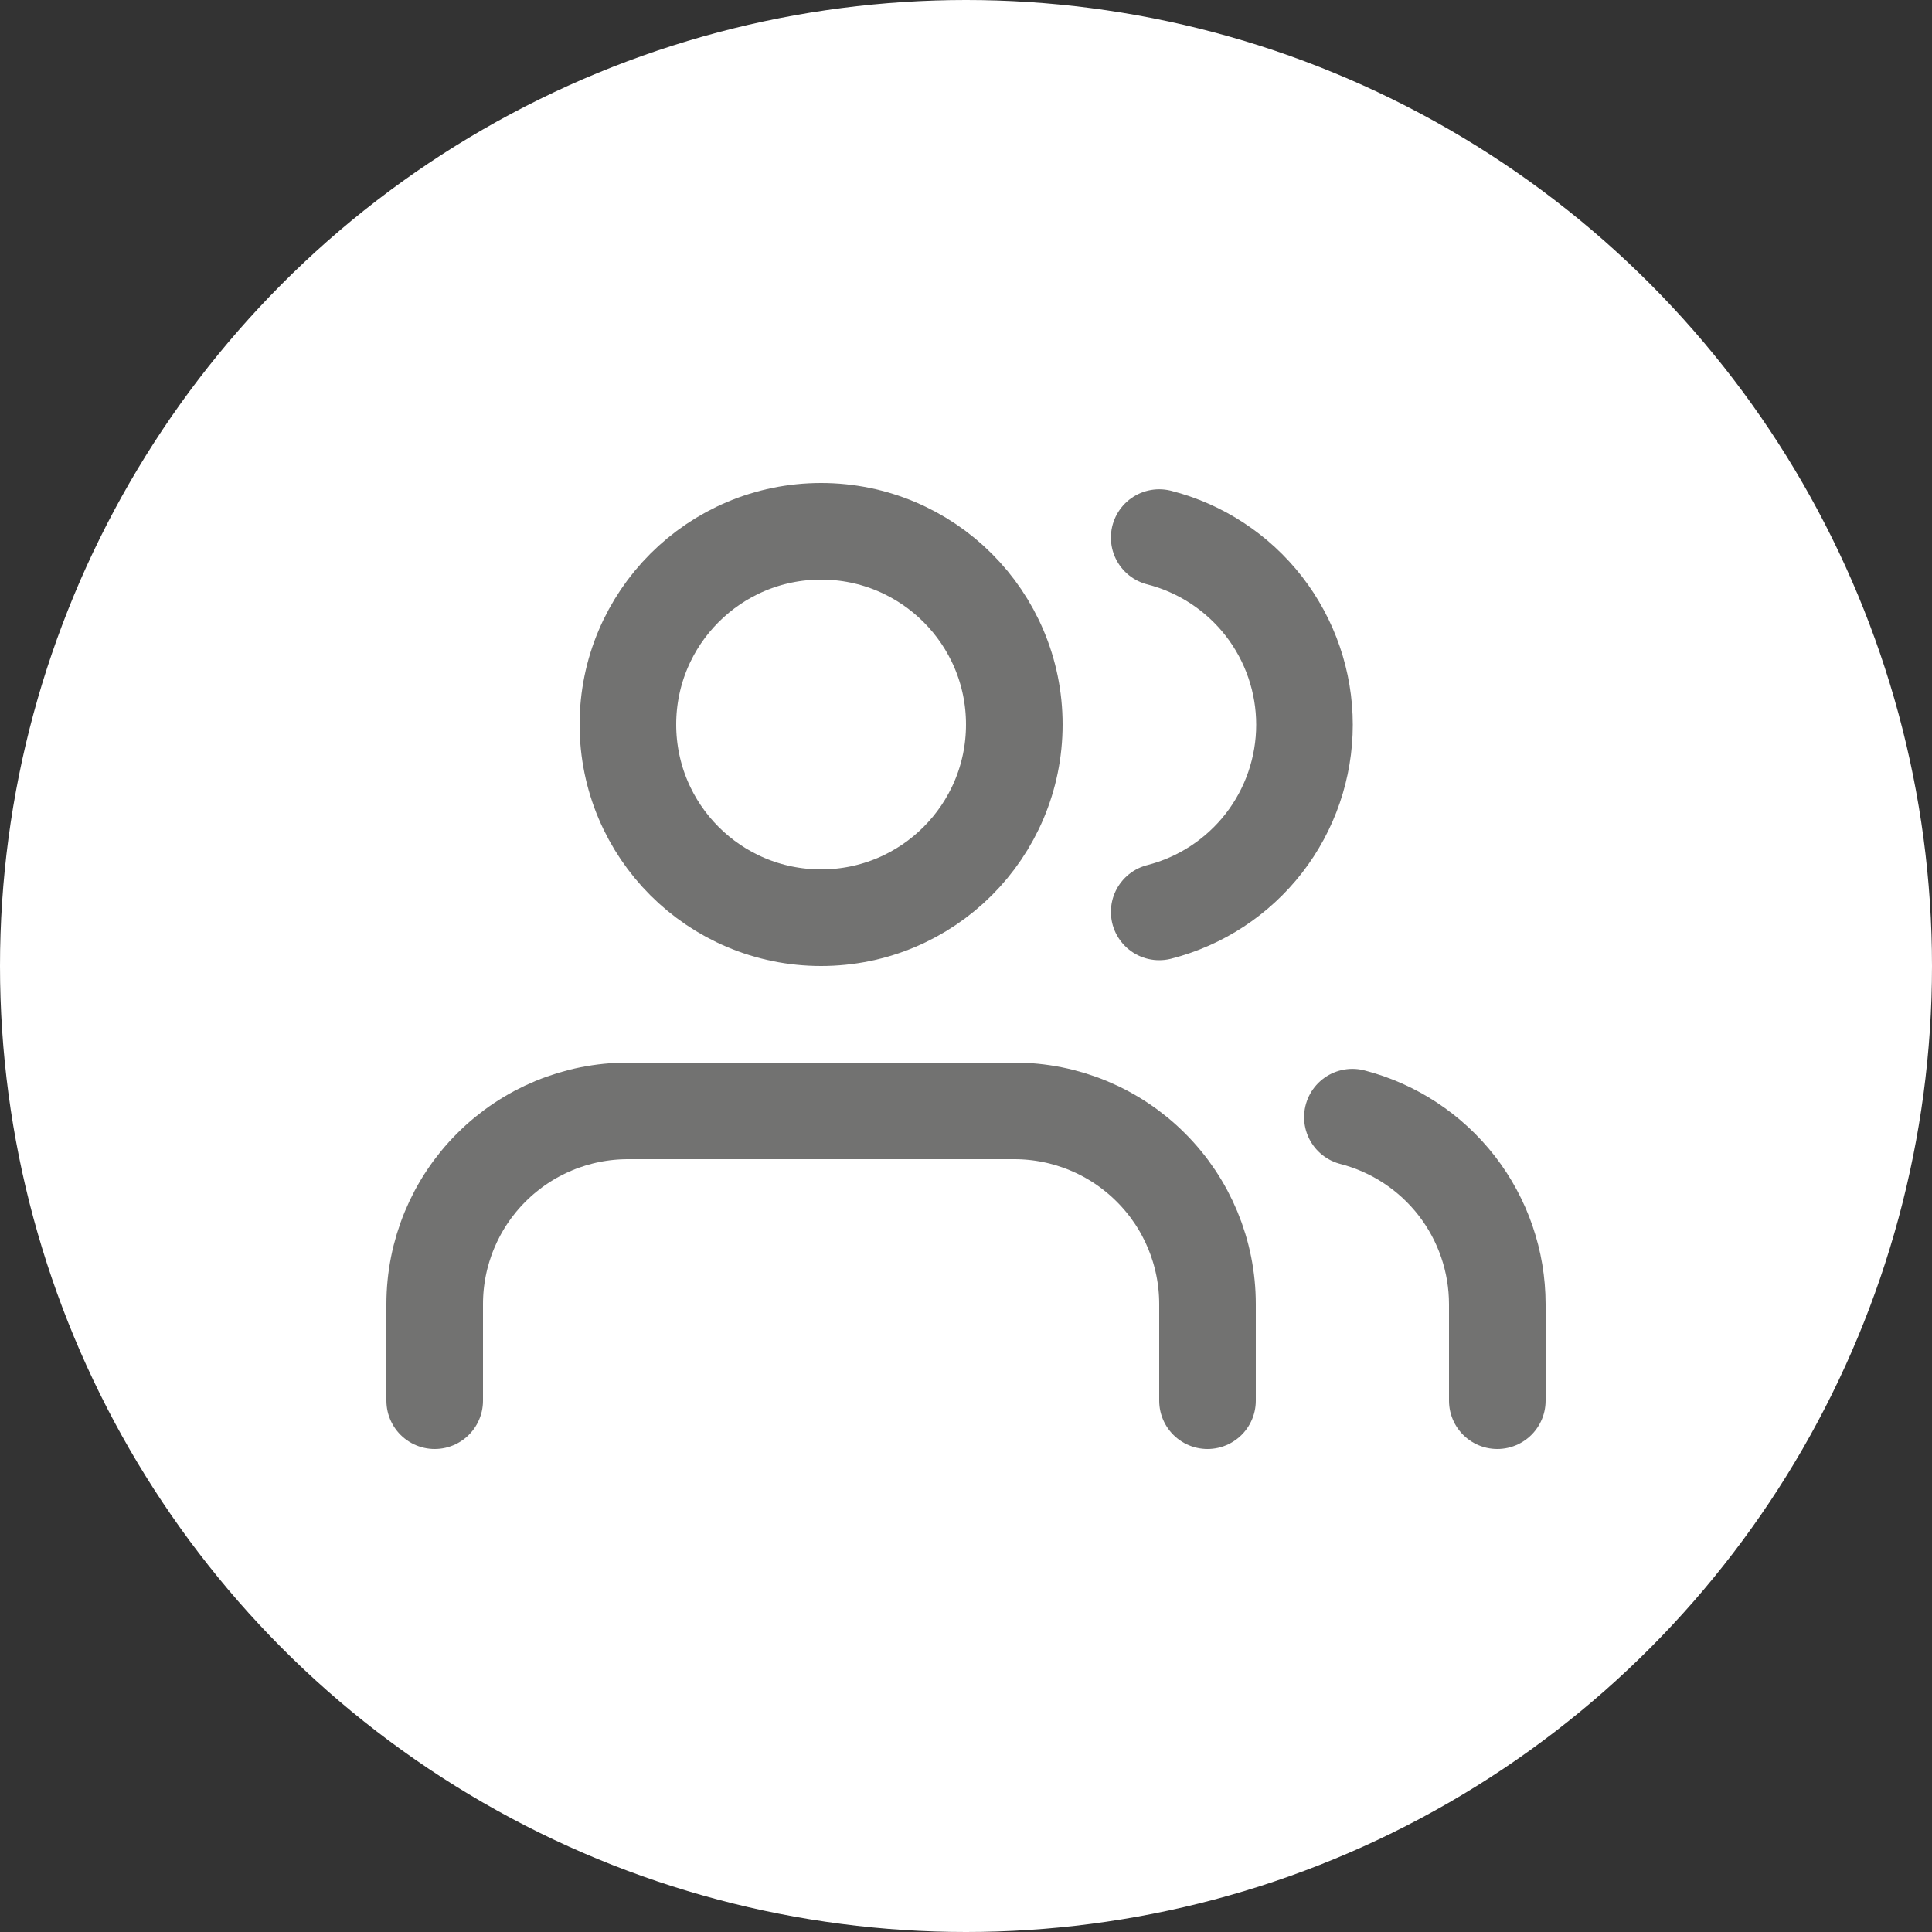
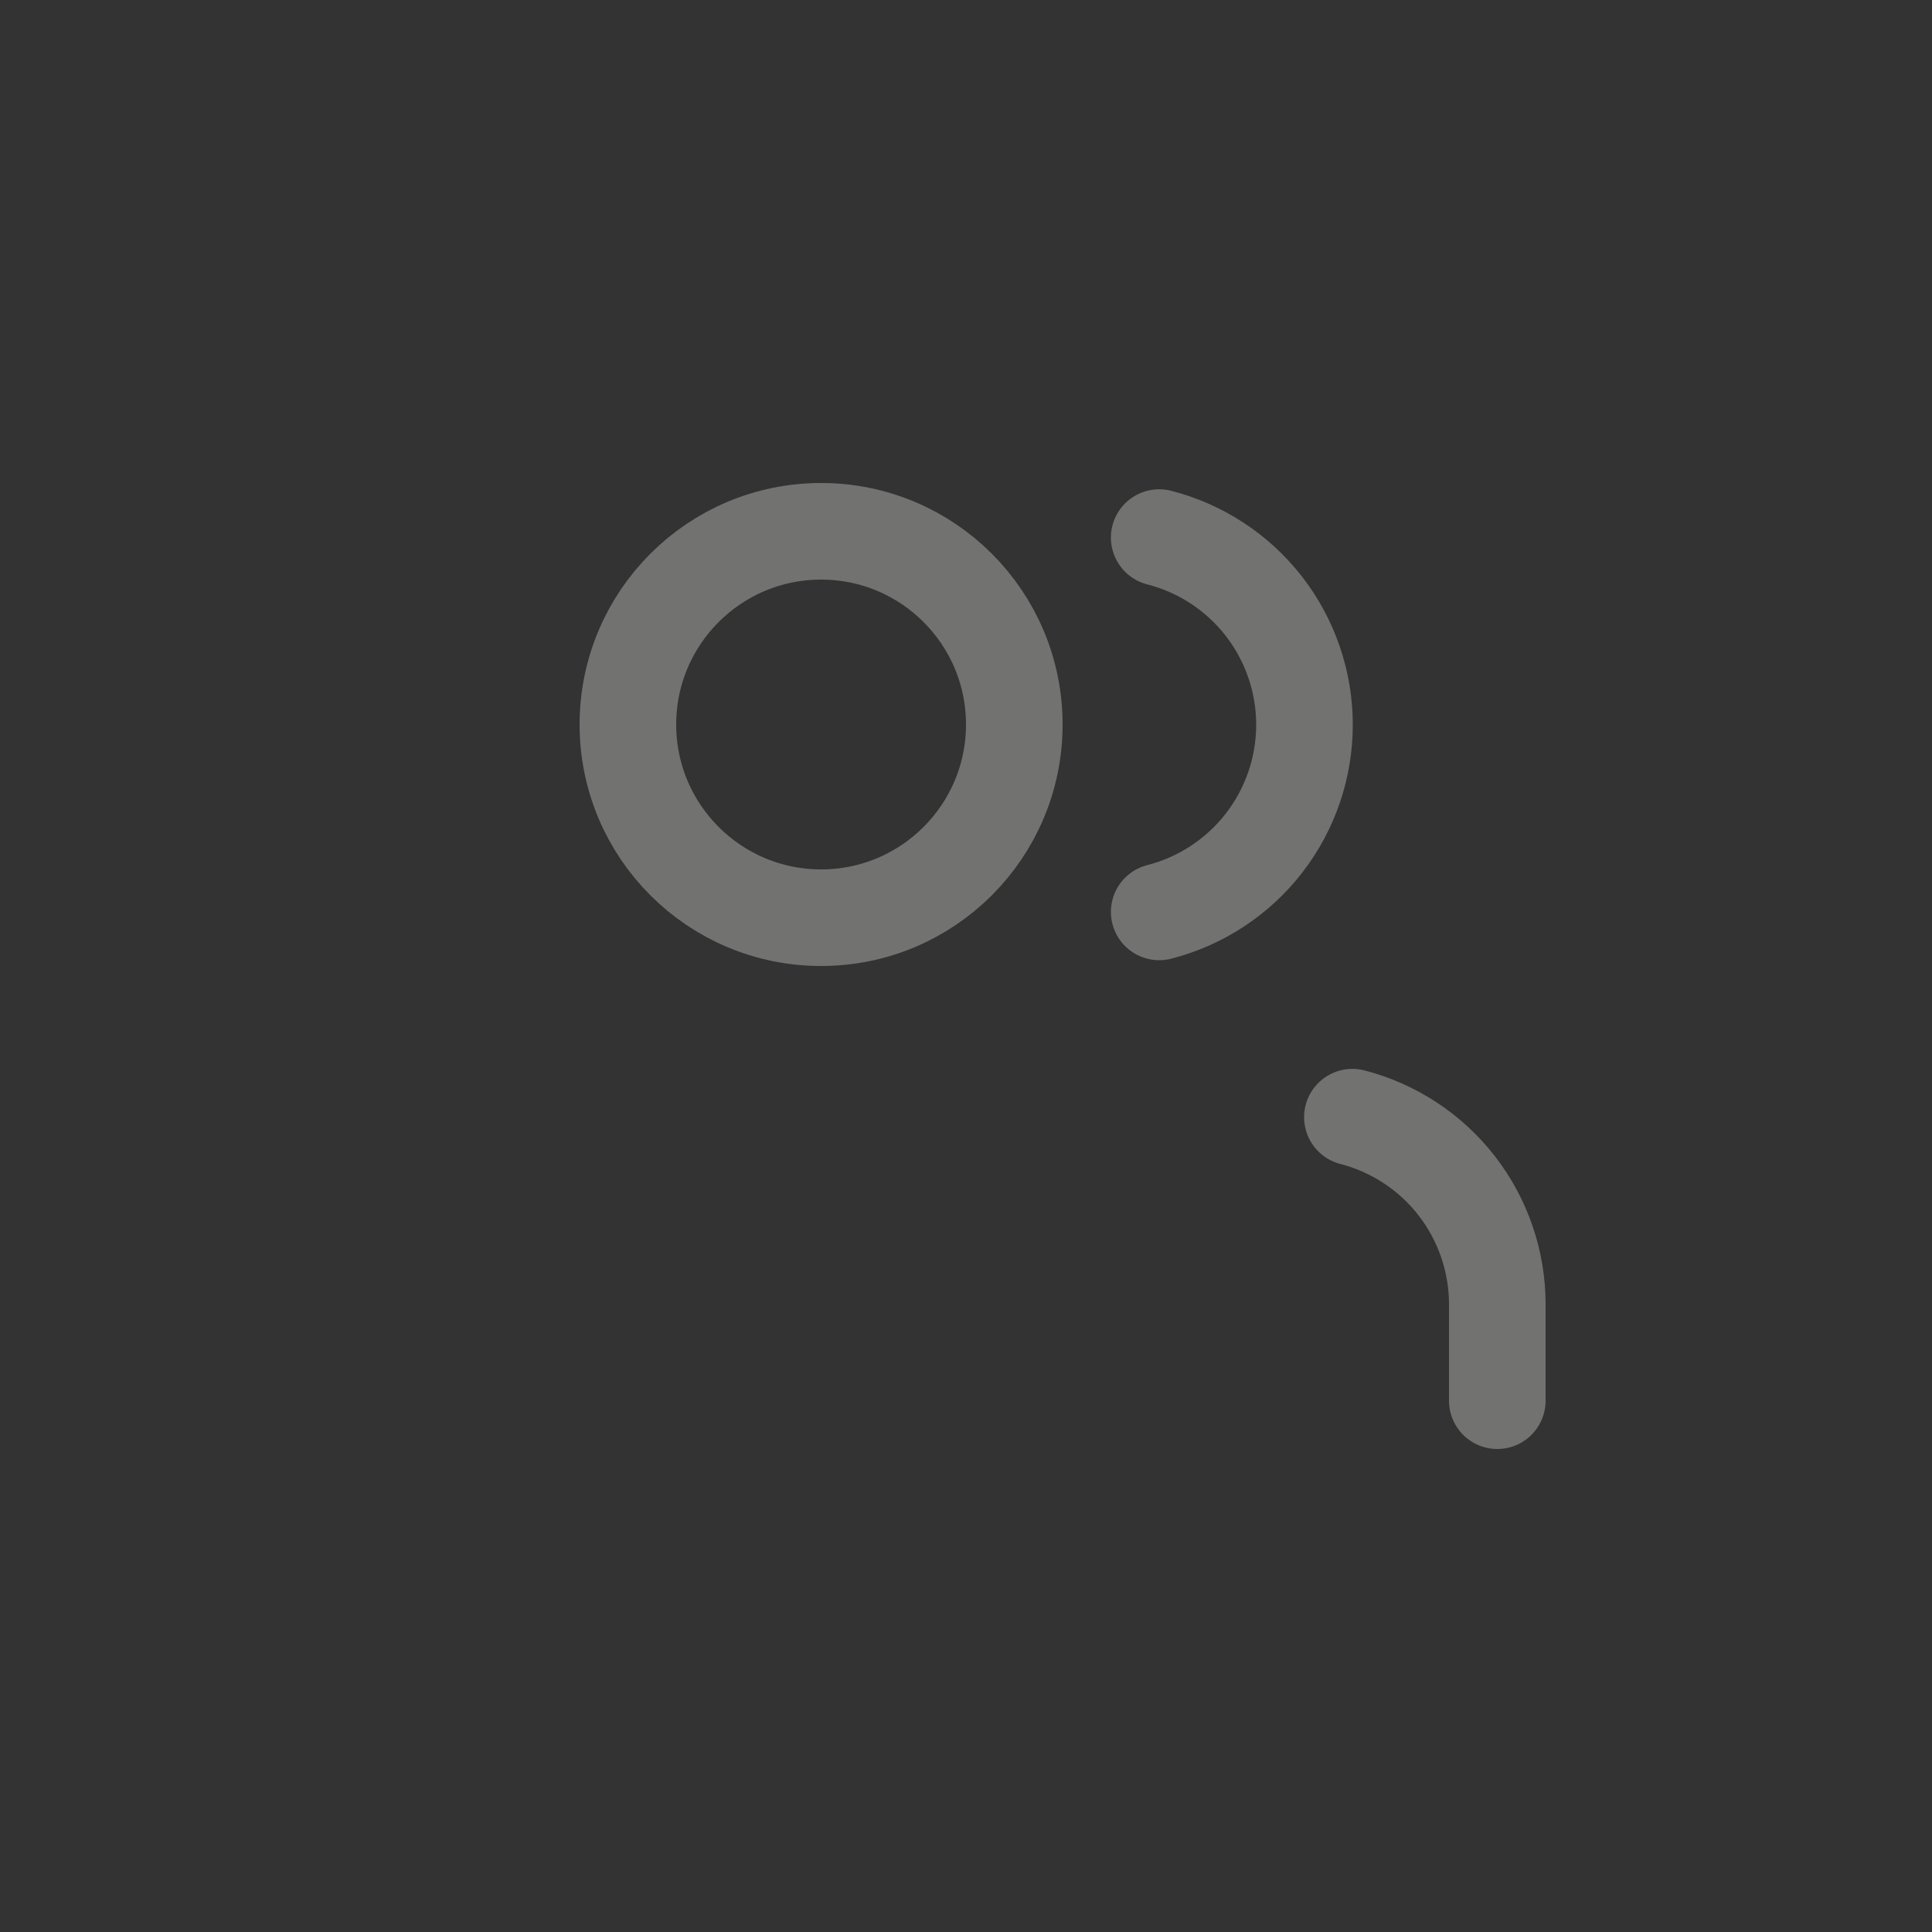
<svg xmlns="http://www.w3.org/2000/svg" width="40" height="40" viewBox="0 0 40 40" fill="none">
  <rect x="0" y="0" width="40" height="40" fill="#333333" stroke="none" />
-   <circle cx="20" cy="20" r="20" fill="white" />
-   <path d="M25 29V27C25 25.939 24.579 24.922 23.828 24.172C23.078 23.421 22.061 23 21 23H13C11.939 23 10.922 23.421 10.172 24.172C9.421 24.922 9 25.939 9 27V29" stroke="#727271" stroke-width="2" stroke-linecap="round" stroke-linejoin="round" />
  <path d="M17 19C19.209 19 21 17.209 21 15C21 12.791 19.209 11 17 11C14.791 11 13 12.791 13 15C13 17.209 14.791 19 17 19Z" stroke="#727271" stroke-width="2" stroke-linecap="round" stroke-linejoin="round" />
  <path d="M31 29V27C30.999 26.114 30.704 25.253 30.161 24.552C29.618 23.852 28.858 23.352 28 23.13" stroke="#727271" stroke-width="2" stroke-linecap="round" stroke-linejoin="round" />
  <path d="M24 11.13C24.86 11.35 25.623 11.851 26.168 12.552C26.712 13.254 27.008 14.117 27.008 15.005C27.008 15.893 26.712 16.756 26.168 17.458C25.623 18.159 24.86 18.66 24 18.88" stroke="#727271" stroke-width="2" stroke-linecap="round" stroke-linejoin="round" />
</svg>